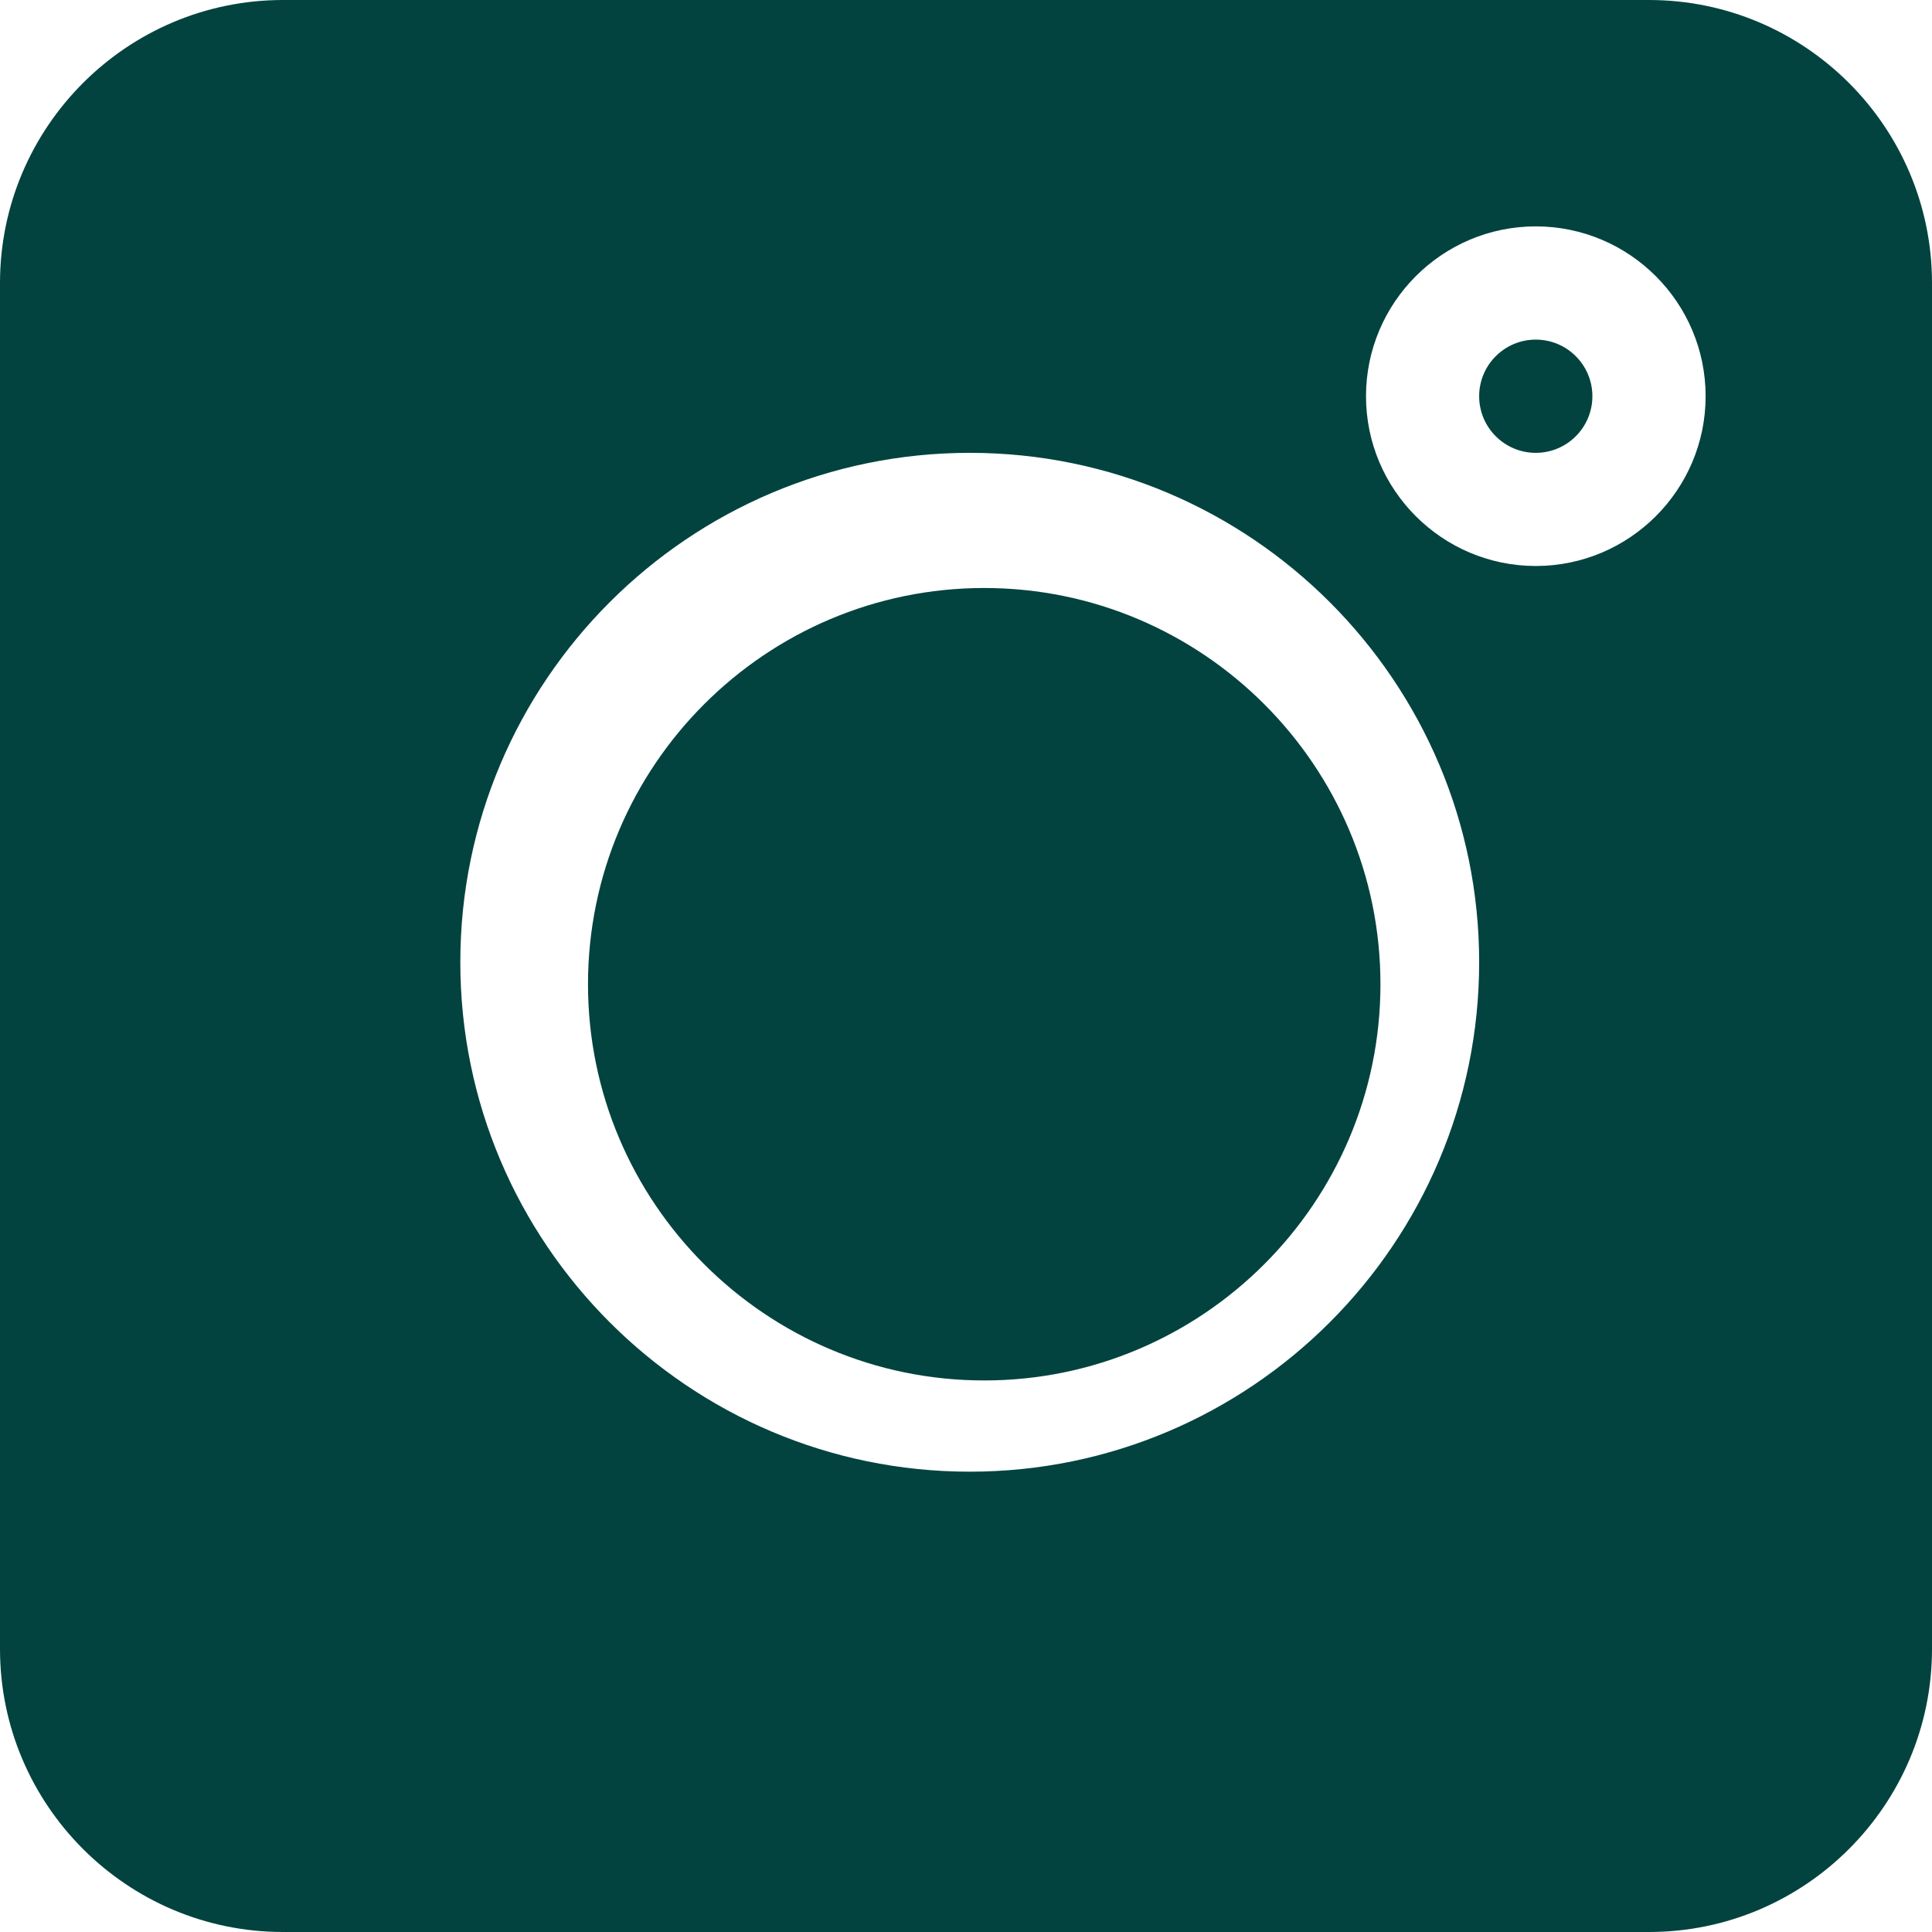
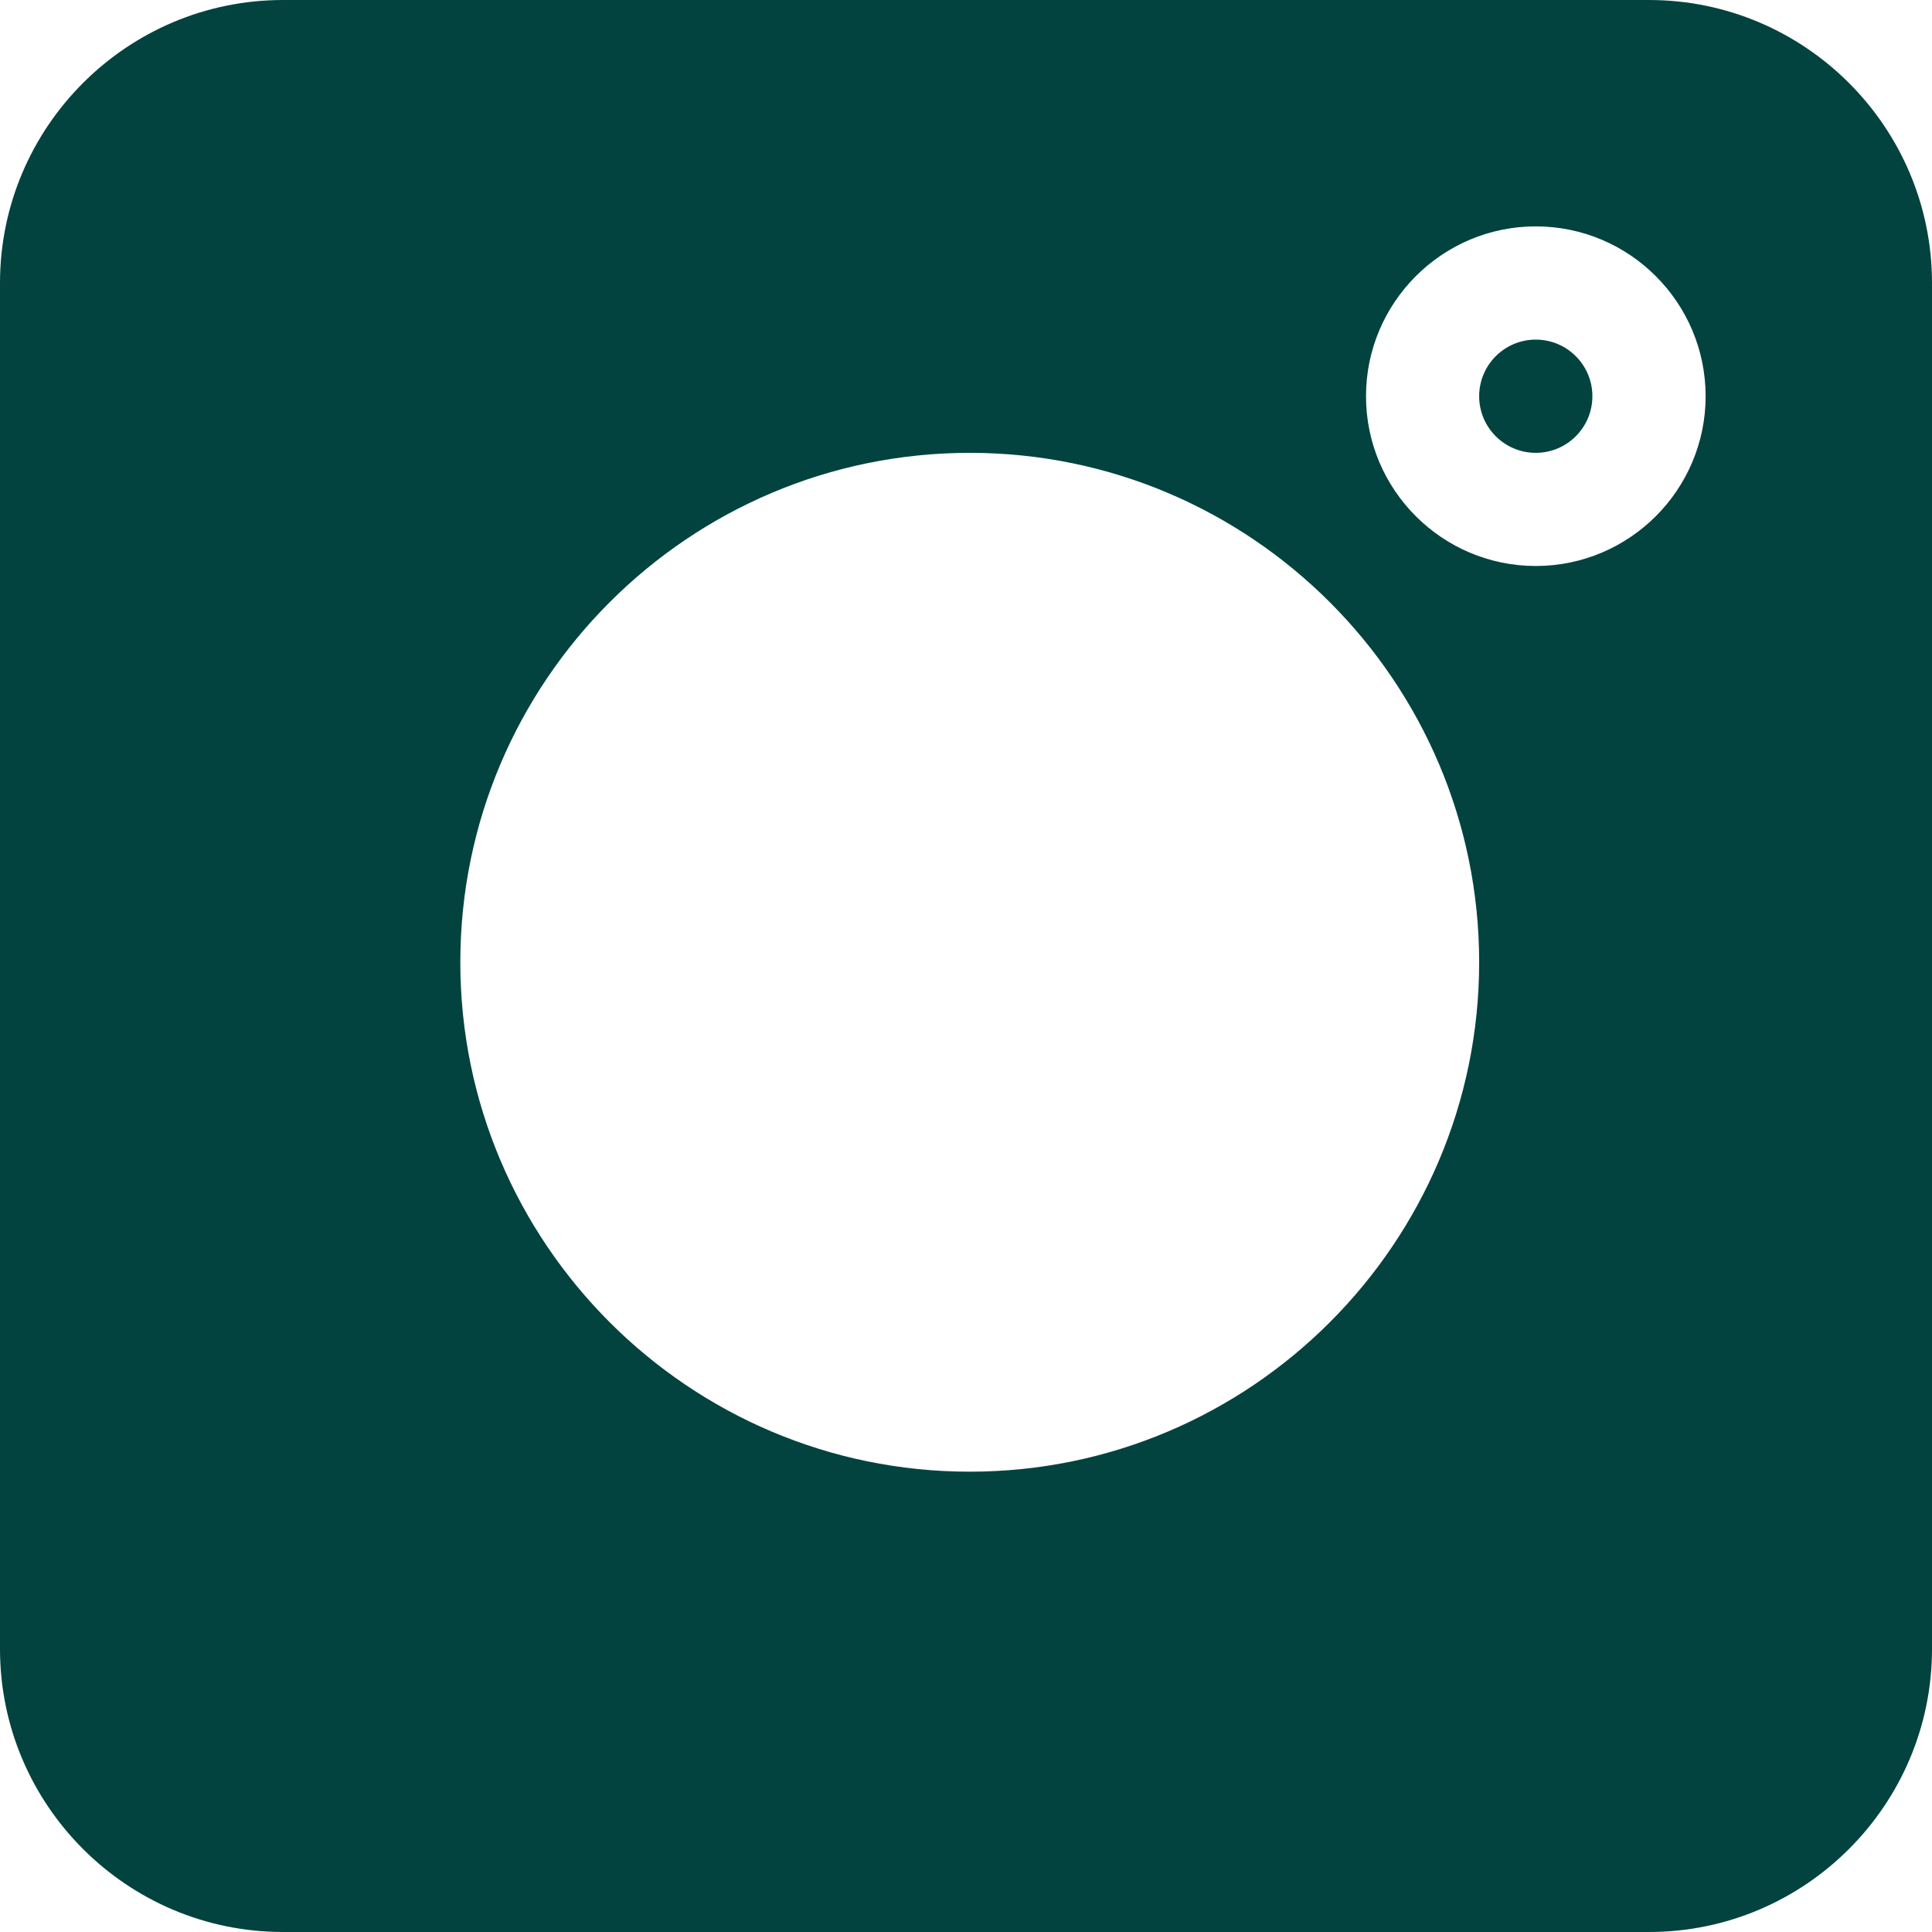
<svg xmlns="http://www.w3.org/2000/svg" width="23" height="23" viewBox="0 0 23 23" fill="none">
  <path d="M19.631 0H3.369C1.512 0 0 1.512 0 3.369V19.631C0 21.488 1.512 23 3.369 23H19.631C21.488 23 23 21.488 23 19.631V3.369C23 1.512 21.488 0 19.631 0ZM11.545 17.52C8.201 17.52 5.48 14.799 5.48 11.455C5.48 8.111 8.201 5.391 11.545 5.391C14.889 5.391 17.609 8.111 17.609 11.455C17.609 14.799 14.889 17.52 11.545 17.52ZM18.283 6.738C17.169 6.738 16.262 5.831 16.262 4.717C16.262 3.602 17.169 2.695 18.283 2.695C19.398 2.695 20.305 3.602 20.305 4.717C20.305 5.831 19.398 6.738 18.283 6.738Z" fill="#02433F" />
  <path d="M18.283 4.043C17.911 4.043 17.609 4.345 17.609 4.717C17.609 5.089 17.911 5.391 18.283 5.391C18.655 5.391 18.957 5.089 18.957 4.717C18.957 4.345 18.655 4.043 18.283 4.043Z" fill="#02433F" />
-   <path d="M11.717 7C9.116 7 7 9.116 7 11.717C7 14.317 9.116 16.434 11.717 16.434C14.317 16.434 16.434 14.317 16.434 11.717C16.434 9.116 14.317 7 11.717 7Z" fill="#02433F" />
</svg>